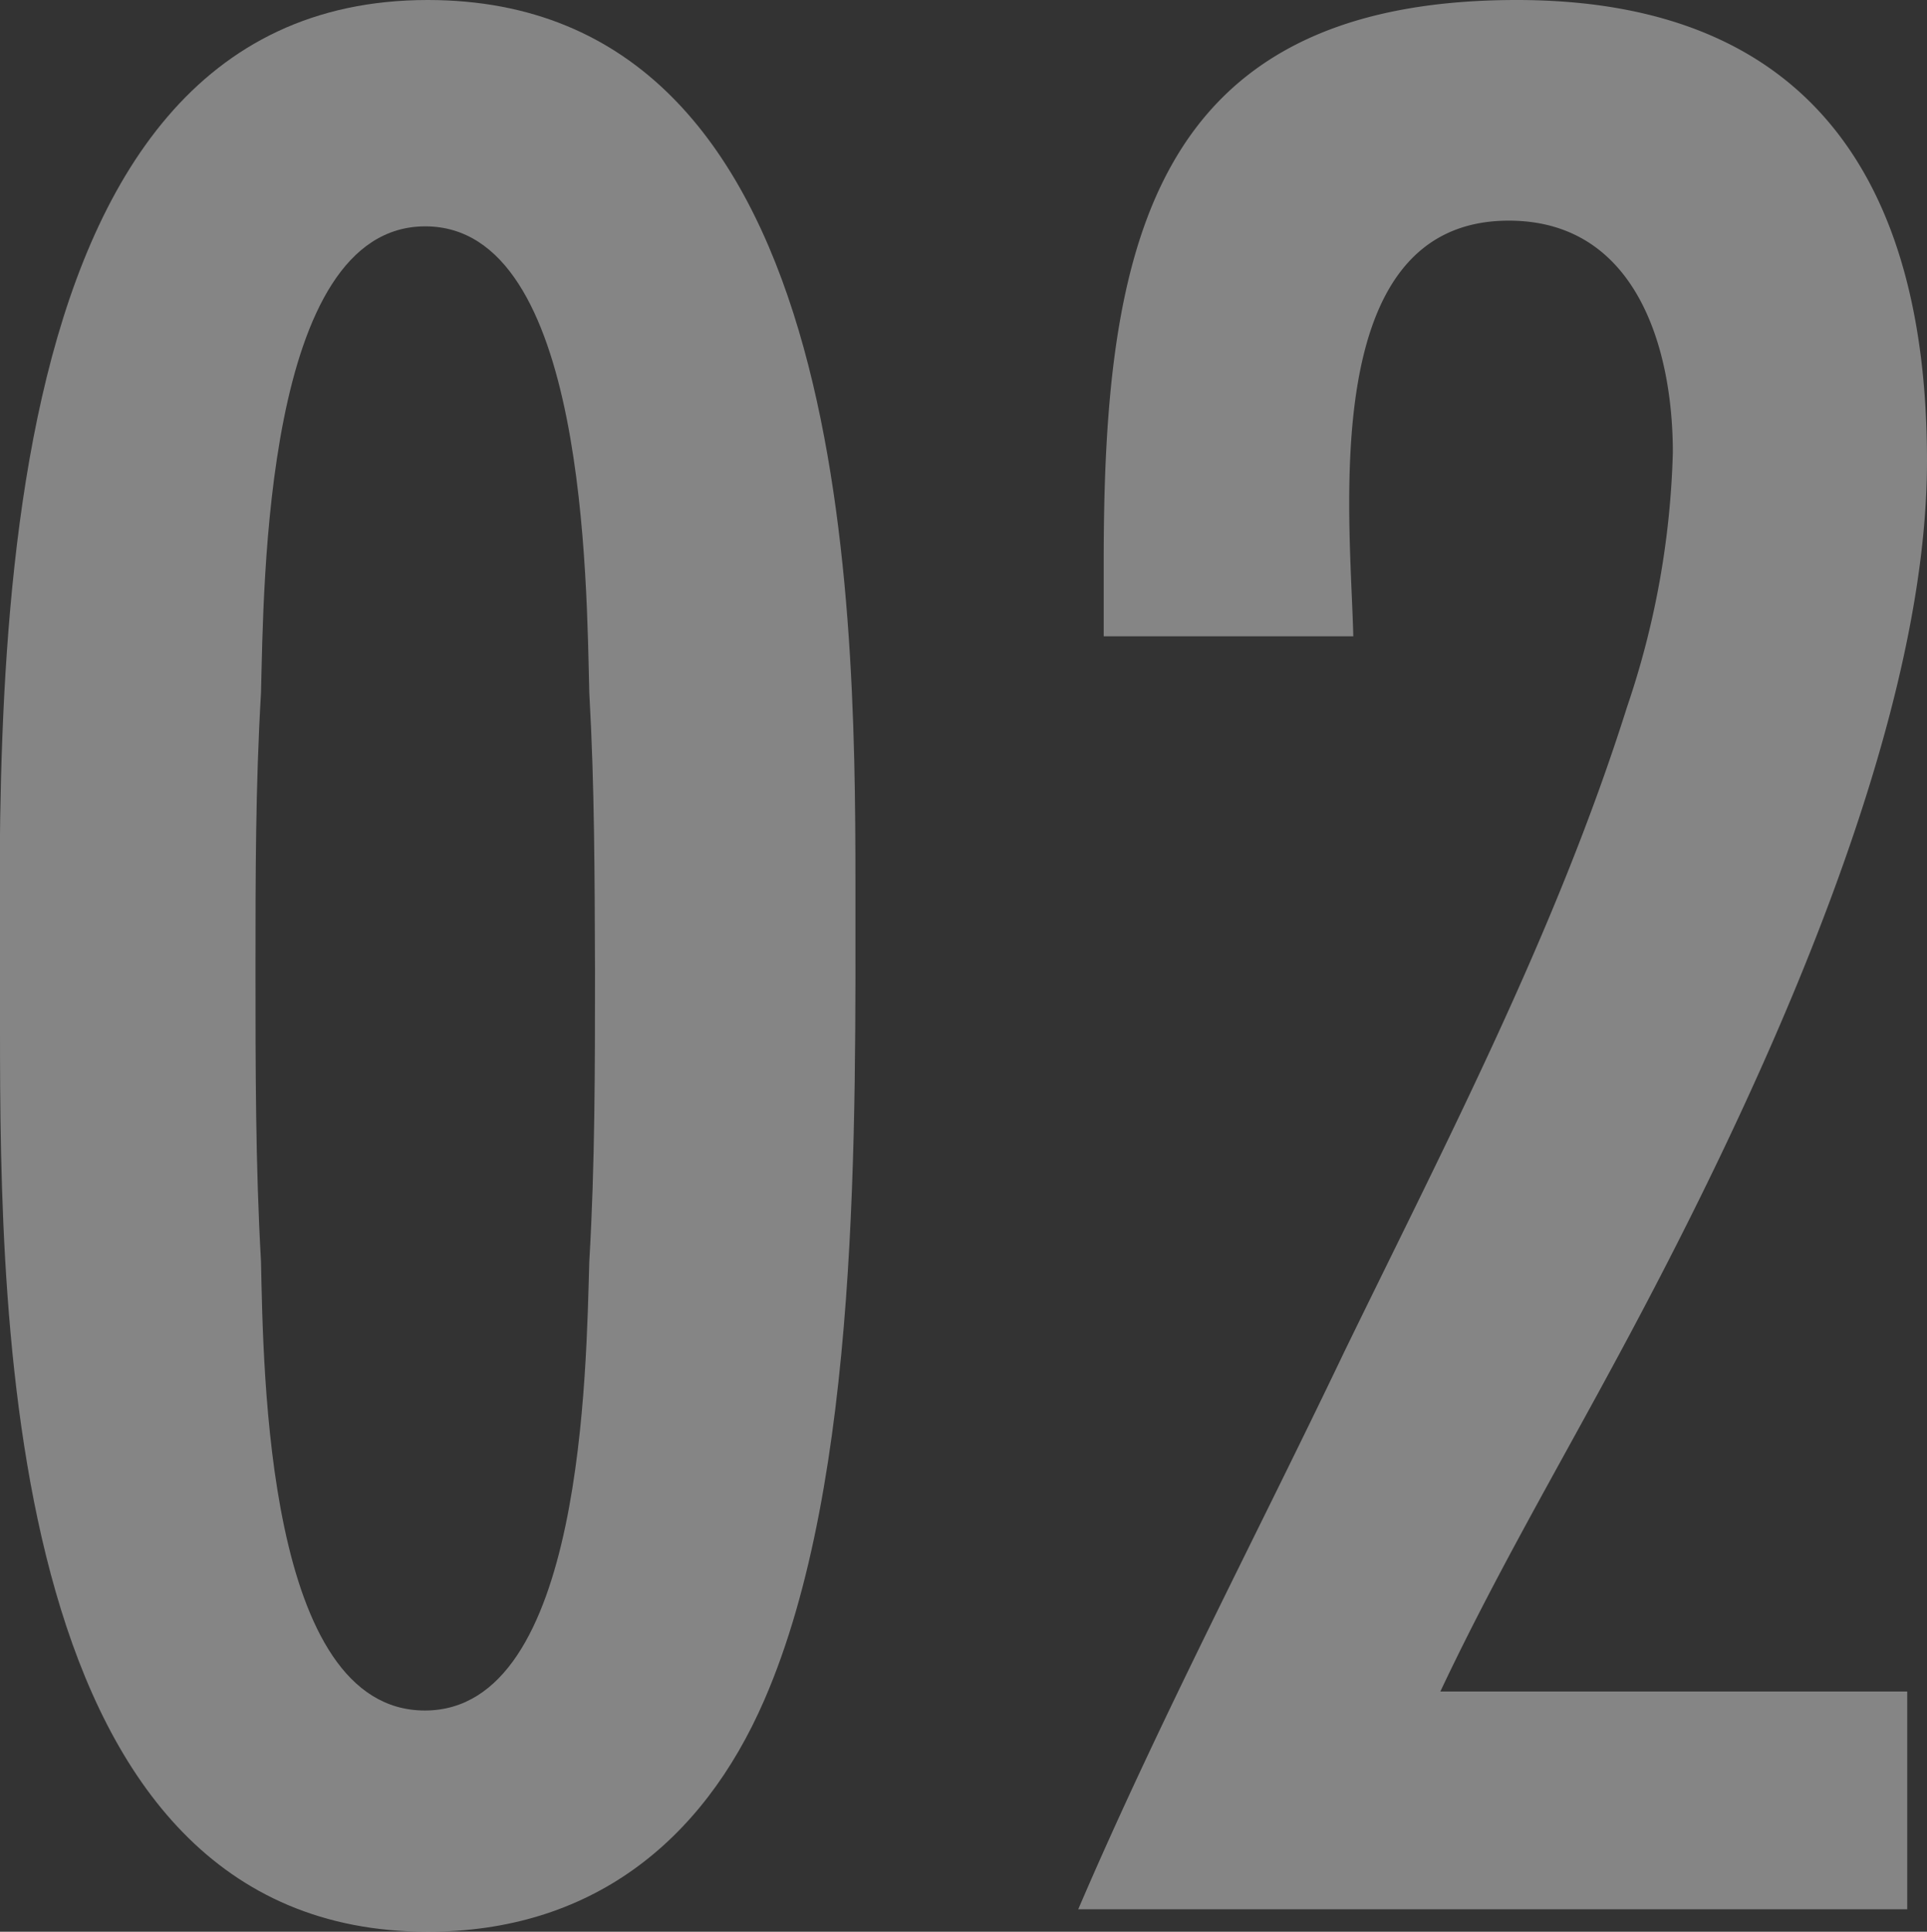
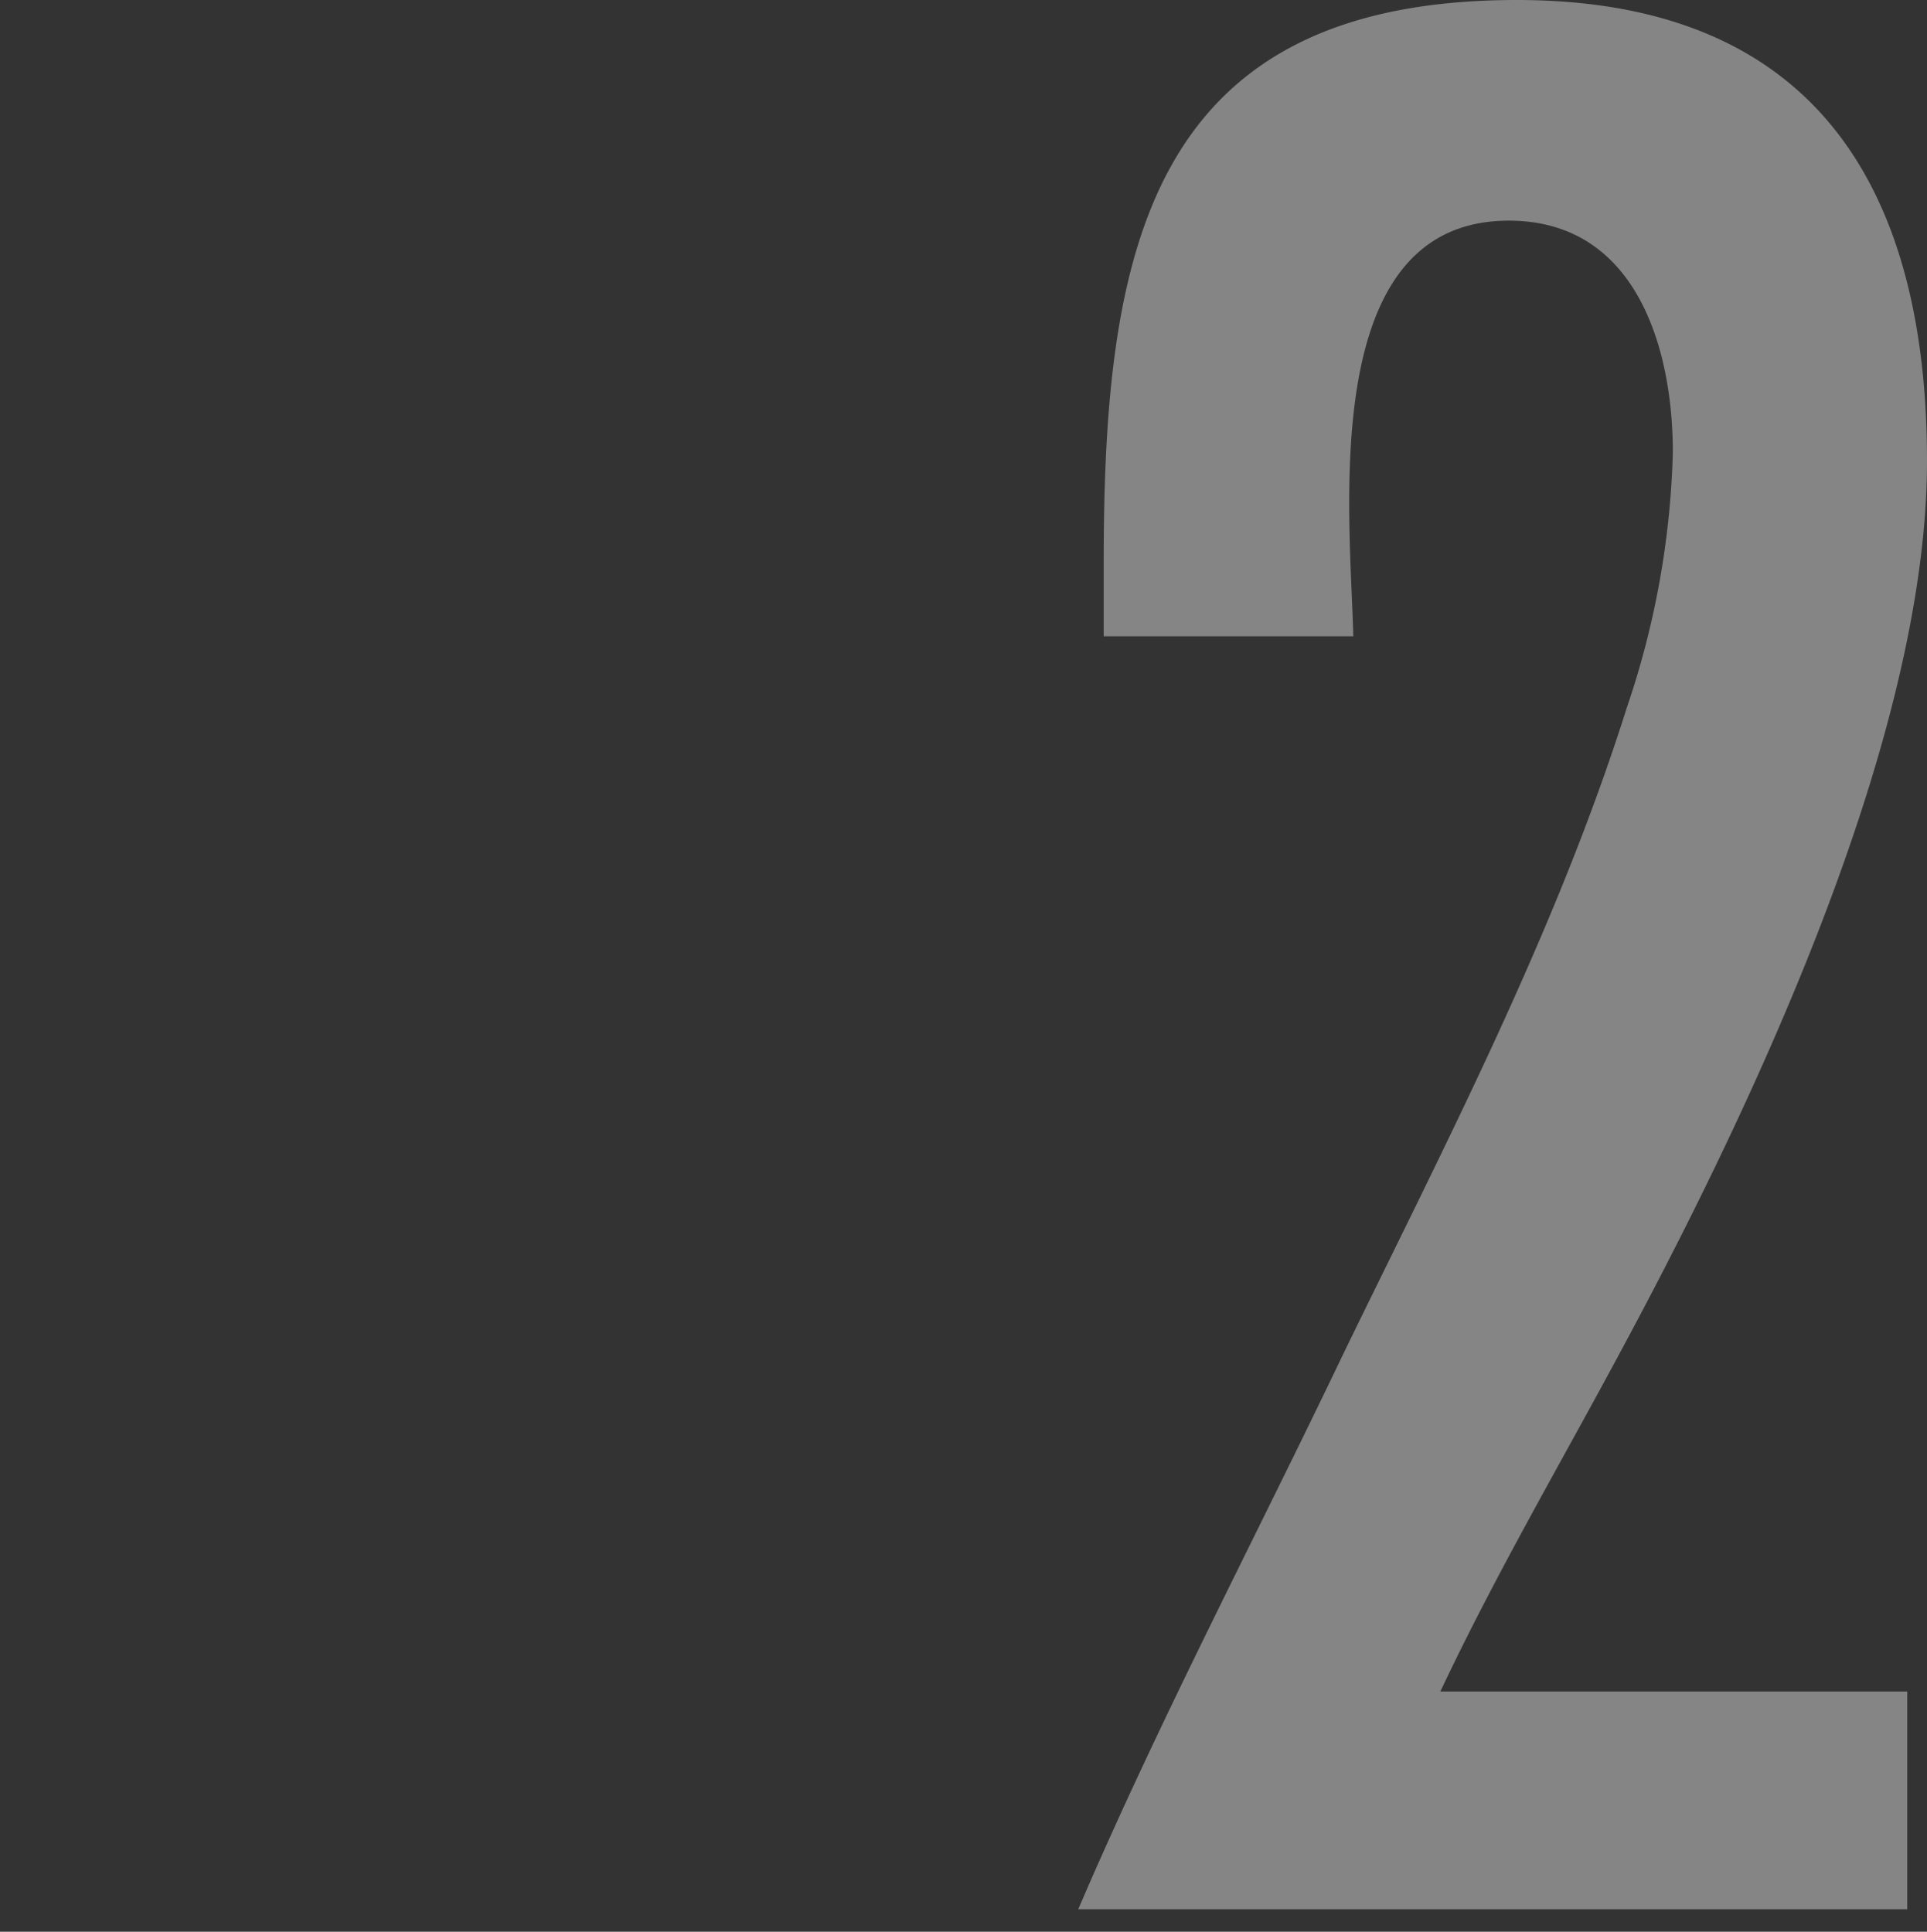
<svg xmlns="http://www.w3.org/2000/svg" viewBox="0 0 101.37 101.64">
  <rect x="0" y="0" width="101.37" height="101.64" fill="#333333" stroke="none" />
  <defs>
    <style>.cls-1{opacity:0.4;}.cls-2{fill:#fff;}</style>
  </defs>
  <g id="レイヤー_2" data-name="レイヤー 2">
    <g id="レイヤー_1-2" data-name="レイヤー 1">
      <g class="cls-1">
-         <path class="cls-2" d="M40.21,89.44C36.93,97,31,101.64,22.5,101.64.32,101.64,0,69.8,0,54.17,0,37.65-1.61,0,22.5,0,44.52,0,45,30.81,45,46.43,45,59.23,45.26,77.83,40.21,89.44ZM31,36.46c-.15-5.8-.15-24.55-8.63-24.55s-8.49,18.9-8.64,24.55c-.29,4.91-.29,9.67-.29,14.58,0,5.06,0,10.27.29,15.33C13.86,72.18,14,90,22.35,90S30.83,72,31,66.37c.3-5.06.3-10.27.3-15.33C31.28,46.13,31.28,41.37,31,36.46Z" />
        <path class="cls-2" d="M58.06,29.61C58.06,13.39,60.29,0,79.79,0c15.62,0,21.58,9.82,21.58,24.26C101.37,39,92,58.63,85,71.58,81.87,77.39,78.6,83,75.77,89h24.56v11.46H56.72C61,90.48,66,81,70.71,71.14,76.07,60.12,81.87,49,85.59,37.2A45.2,45.2,0,0,0,88,23.81c0-5.51-1.93-12.2-8.63-12.2-10.12,0-8.33,15.48-8.18,21.87H58.06Z" />
      </g>
    </g>
  </g>
</svg>